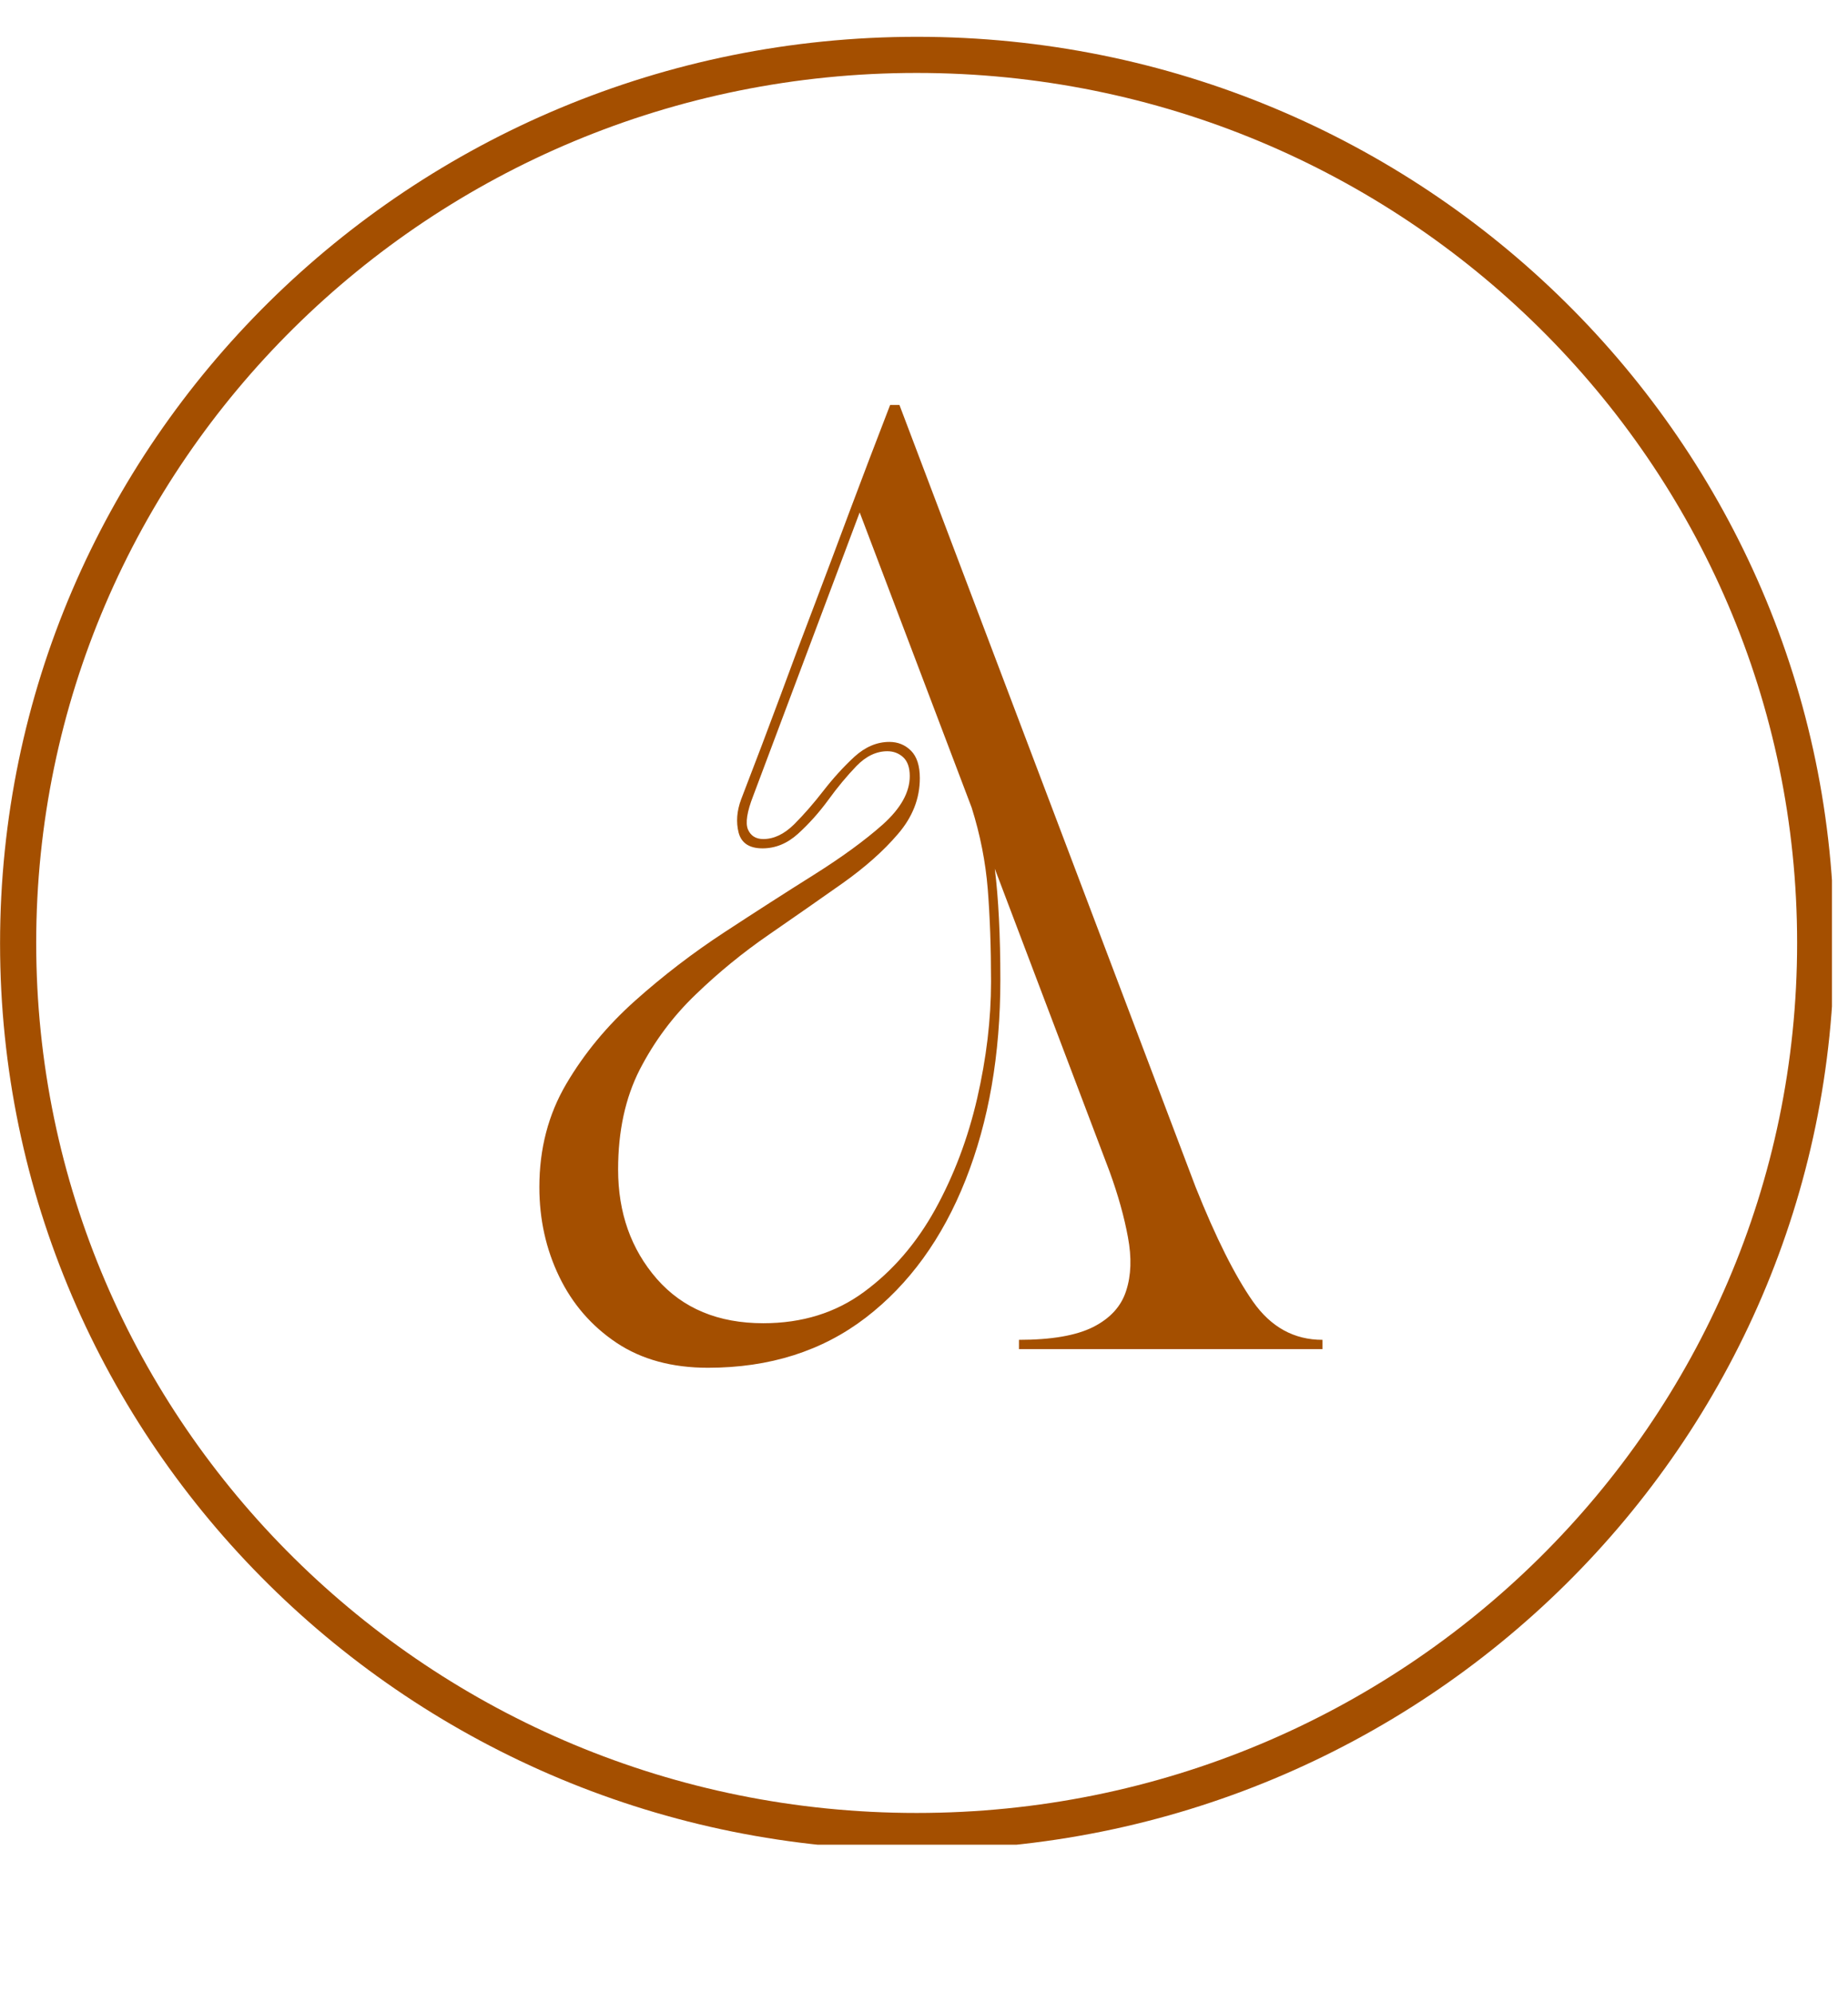
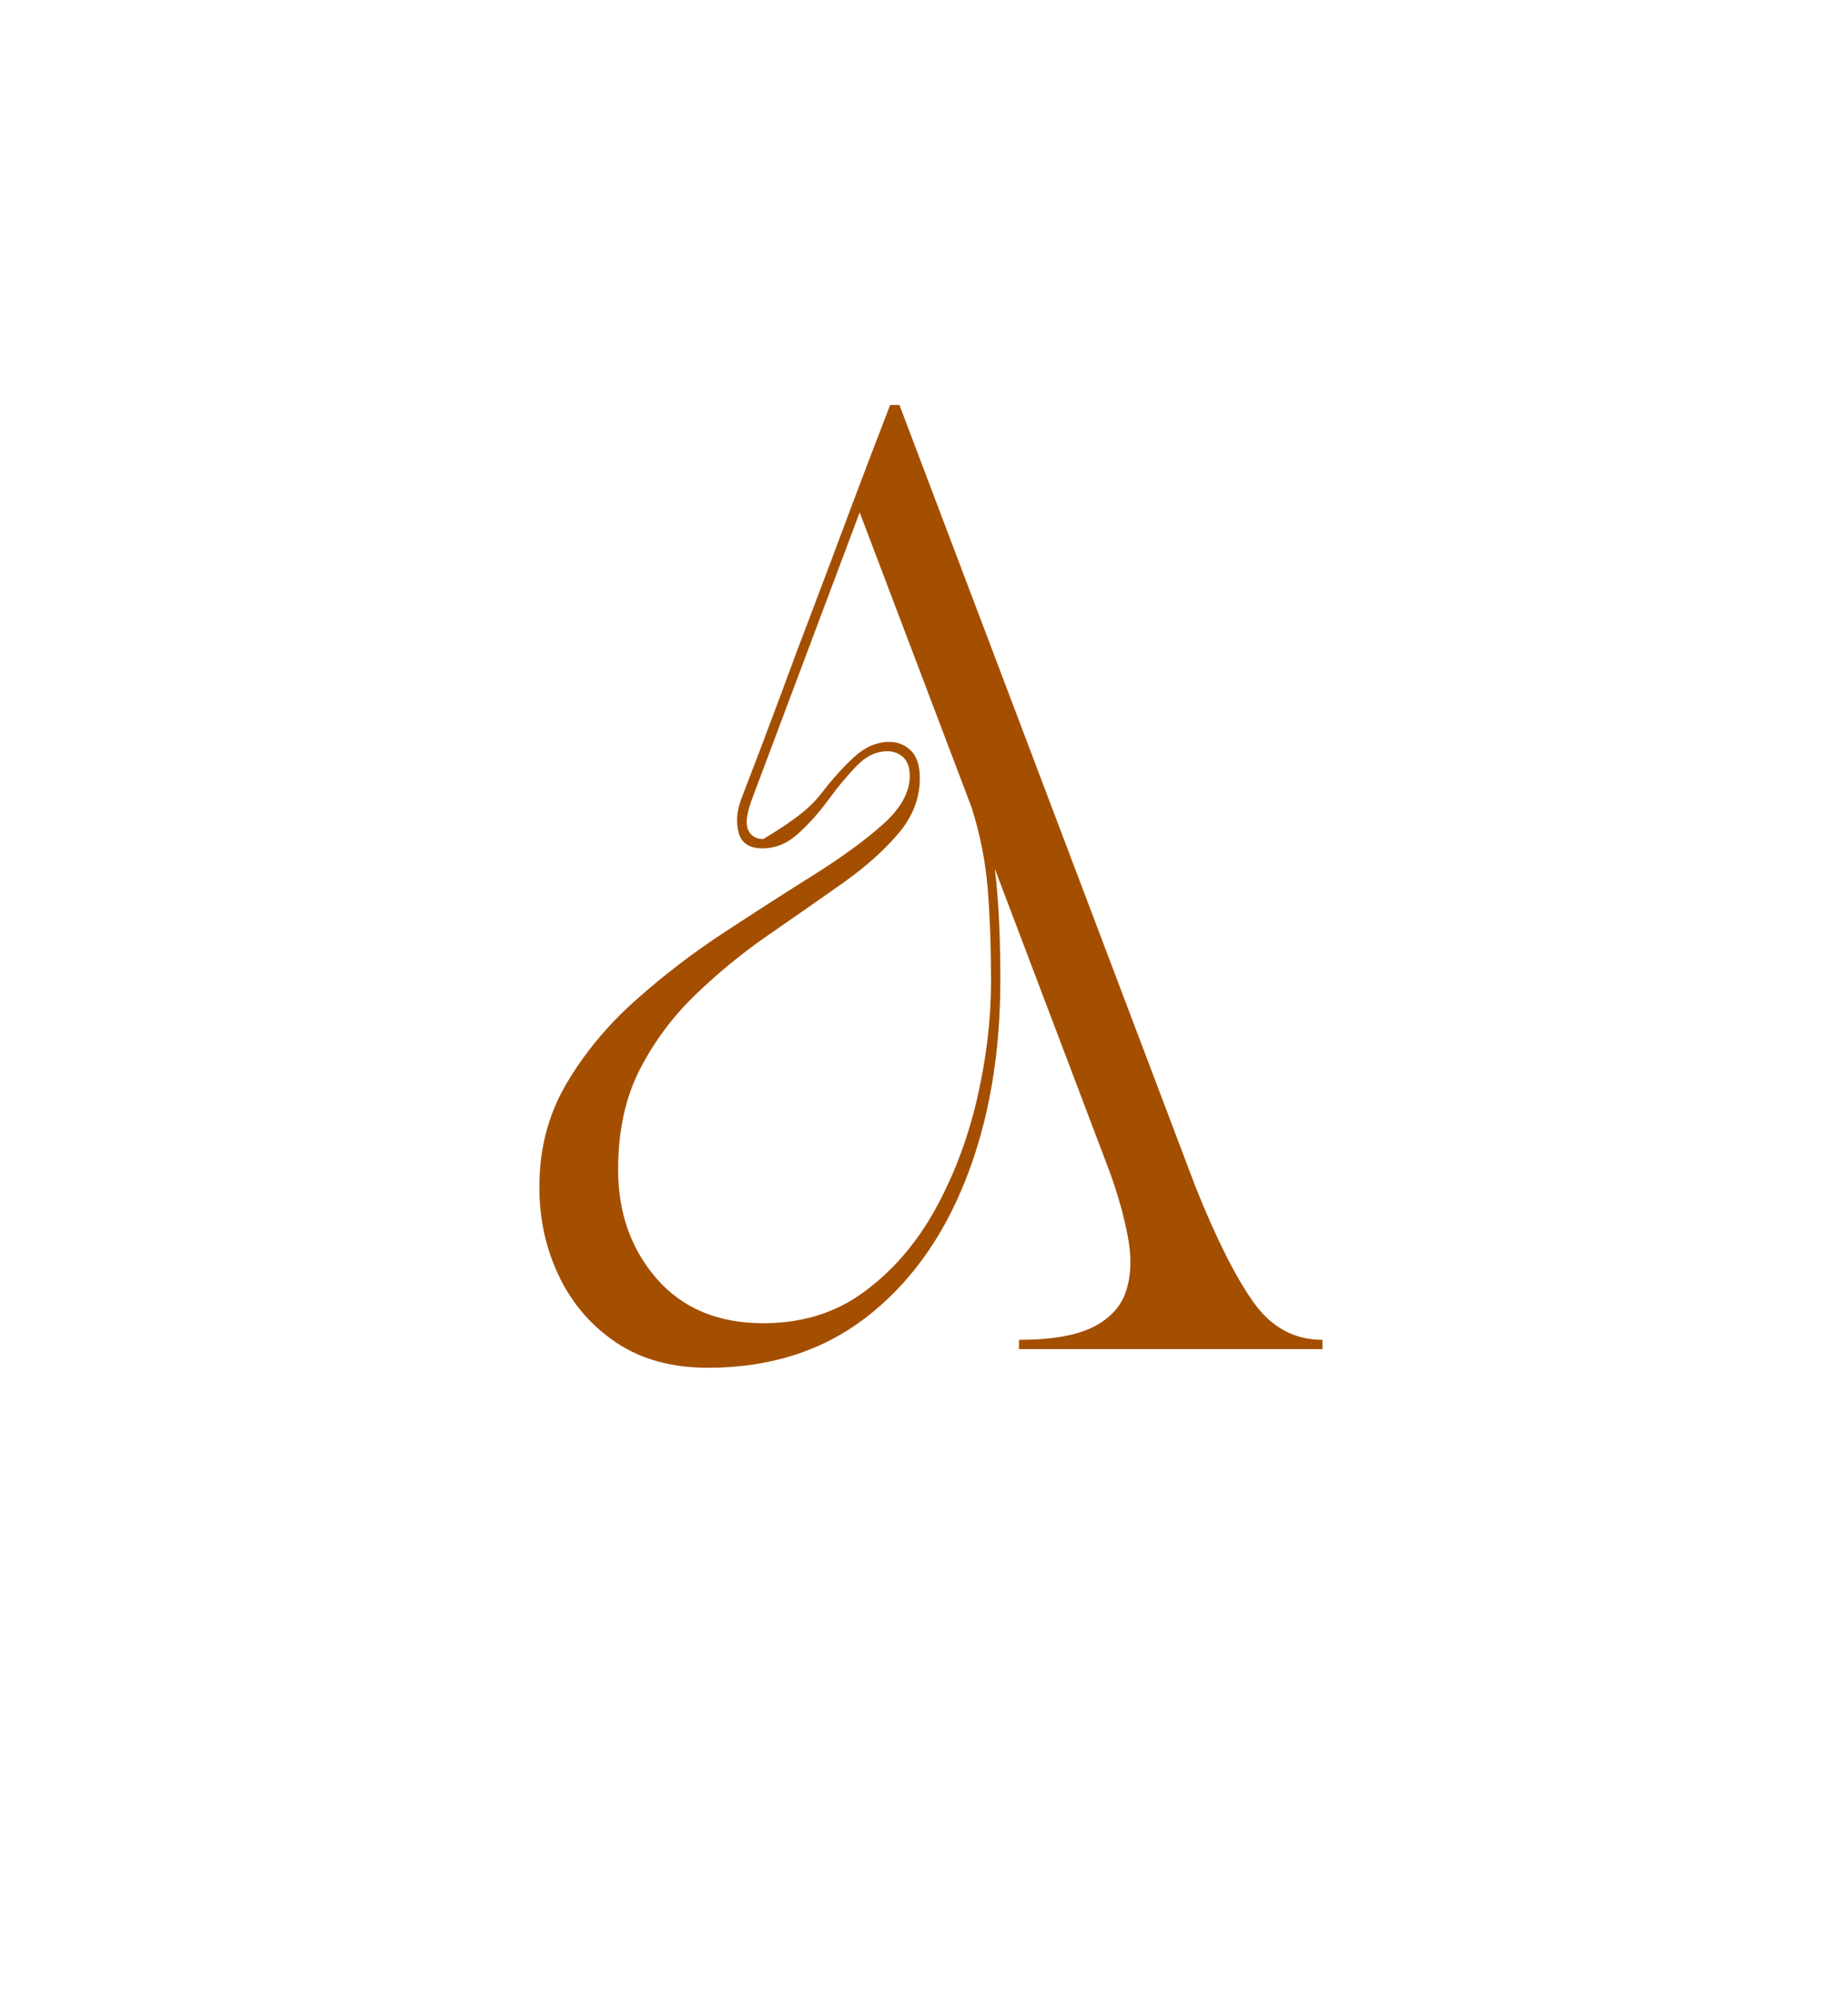
<svg xmlns="http://www.w3.org/2000/svg" width="153" viewBox="0 0 114.75 123.75" height="165" preserveAspectRatio="xMidYMid meet">
  <defs>
    <g />
    <clipPath id="bd38a10150">
      <path d="M 0.004 2.285 L 113.754 2.285 L 113.754 114.539 L 0.004 114.539 Z M 0.004 2.285 " clip-rule="nonzero" />
    </clipPath>
    <clipPath id="8d47e2354a">
      <path d="M 56.945 2.285 C 25.496 2.285 0.004 27.488 0.004 58.574 C 0.004 89.664 25.496 114.867 56.945 114.867 C 88.395 114.867 113.891 89.664 113.891 58.574 C 113.891 27.488 88.395 2.285 56.945 2.285 Z M 56.945 2.285 " clip-rule="nonzero" />
    </clipPath>
  </defs>
  <g clip-path="url(#bd38a10150)">
    <g clip-path="url(#8d47e2354a)">
-       <path stroke-linecap="butt" transform="matrix(0.748, 0, 0, 0.748, 0.004, 2.284)" fill="none" stroke-linejoin="miter" d="M 76.088 0.001 C 34.064 0.001 0 33.679 0 75.217 C 0 116.76 34.064 150.438 76.088 150.438 C 118.111 150.438 152.18 116.76 152.18 75.217 C 152.18 33.679 118.111 0.001 76.088 0.001 Z M 76.088 0.001 " stroke="#a44f00" stroke-width="6" stroke-opacity="1" stroke-miterlimit="4" />
-     </g>
+       </g>
  </g>
  <g fill="#a44f00" fill-opacity="1">
    <g transform="translate(31.772, 83.769)">
      <g>
-         <path d="M 1.719 -10.062 C 1.719 -12.438 2.273 -14.57 3.391 -16.469 C 4.504 -18.363 5.93 -20.086 7.672 -21.641 C 9.41 -23.191 11.258 -24.609 13.219 -25.891 C 15.176 -27.172 17.023 -28.359 18.766 -29.453 C 20.504 -30.547 21.93 -31.586 23.047 -32.578 C 24.16 -33.578 24.719 -34.578 24.719 -35.578 C 24.719 -36.109 24.582 -36.5 24.312 -36.75 C 24.039 -37 23.711 -37.125 23.328 -37.125 C 22.641 -37.125 22 -36.816 21.406 -36.203 C 20.812 -35.586 20.227 -34.883 19.656 -34.094 C 19.082 -33.312 18.457 -32.613 17.781 -32 C 17.113 -31.395 16.379 -31.094 15.578 -31.094 C 14.766 -31.094 14.27 -31.414 14.094 -32.062 C 13.926 -32.719 13.977 -33.41 14.25 -34.141 C 15.133 -36.43 15.941 -38.562 16.672 -40.531 C 17.398 -42.508 18.117 -44.426 18.828 -46.281 C 19.535 -48.145 20.258 -50.07 21 -52.062 C 21.75 -54.062 22.582 -56.25 23.5 -58.625 L 24.078 -58.625 L 42.469 -10.062 C 43.727 -6.914 44.914 -4.547 46.031 -2.953 C 47.145 -1.367 48.582 -0.578 50.344 -0.578 L 50.344 0 L 31.5 0 L 31.5 -0.578 C 33.52 -0.578 35.055 -0.844 36.109 -1.375 C 37.172 -1.914 37.852 -2.664 38.156 -3.625 C 38.469 -4.582 38.504 -5.691 38.266 -6.953 C 38.035 -8.211 37.656 -9.57 37.125 -11.031 L 30 -29.828 C 30.227 -27.984 30.344 -25.688 30.344 -22.938 C 30.344 -18.289 29.625 -14.148 28.188 -10.516 C 26.75 -6.879 24.68 -4.023 21.984 -1.953 C 19.285 0.117 16.02 1.156 12.188 1.156 C 9.957 1.156 8.066 0.641 6.516 -0.391 C 4.961 -1.43 3.773 -2.801 2.953 -4.5 C 2.129 -6.207 1.719 -8.062 1.719 -10.062 Z M 6.609 -11.156 C 6.609 -8.469 7.41 -6.203 9.016 -4.359 C 10.629 -2.523 12.832 -1.609 15.625 -1.609 C 18.039 -1.609 20.129 -2.258 21.891 -3.562 C 23.66 -4.863 25.129 -6.566 26.297 -8.672 C 27.461 -10.785 28.332 -13.086 28.906 -15.578 C 29.477 -18.066 29.766 -20.477 29.766 -22.812 C 29.766 -24.957 29.695 -26.875 29.562 -28.562 C 29.426 -30.25 29.094 -31.938 28.562 -33.625 L 21.609 -51.953 L 15 -34.359 C 14.613 -33.367 14.504 -32.672 14.672 -32.266 C 14.848 -31.867 15.164 -31.672 15.625 -31.672 C 16.281 -31.672 16.914 -31.973 17.531 -32.578 C 18.145 -33.191 18.754 -33.891 19.359 -34.672 C 19.973 -35.461 20.613 -36.164 21.281 -36.781 C 21.957 -37.395 22.68 -37.703 23.453 -37.703 C 23.984 -37.703 24.43 -37.52 24.797 -37.156 C 25.16 -36.789 25.344 -36.223 25.344 -35.453 C 25.344 -34.191 24.891 -33.035 23.984 -31.984 C 23.086 -30.93 21.93 -29.906 20.516 -28.906 C 19.098 -27.906 17.582 -26.848 15.969 -25.734 C 14.363 -24.629 12.852 -23.395 11.438 -22.031 C 10.02 -20.676 8.859 -19.117 7.953 -17.359 C 7.055 -15.598 6.609 -13.531 6.609 -11.156 Z M 6.609 -11.156 " />
+         <path d="M 1.719 -10.062 C 1.719 -12.438 2.273 -14.57 3.391 -16.469 C 4.504 -18.363 5.93 -20.086 7.672 -21.641 C 9.41 -23.191 11.258 -24.609 13.219 -25.891 C 15.176 -27.172 17.023 -28.359 18.766 -29.453 C 20.504 -30.547 21.93 -31.586 23.047 -32.578 C 24.16 -33.578 24.719 -34.578 24.719 -35.578 C 24.719 -36.109 24.582 -36.5 24.312 -36.75 C 24.039 -37 23.711 -37.125 23.328 -37.125 C 22.641 -37.125 22 -36.816 21.406 -36.203 C 20.812 -35.586 20.227 -34.883 19.656 -34.094 C 19.082 -33.312 18.457 -32.613 17.781 -32 C 17.113 -31.395 16.379 -31.094 15.578 -31.094 C 14.766 -31.094 14.27 -31.414 14.094 -32.062 C 13.926 -32.719 13.977 -33.41 14.25 -34.141 C 15.133 -36.43 15.941 -38.562 16.672 -40.531 C 17.398 -42.508 18.117 -44.426 18.828 -46.281 C 19.535 -48.145 20.258 -50.07 21 -52.062 C 21.75 -54.062 22.582 -56.25 23.5 -58.625 L 24.078 -58.625 L 42.469 -10.062 C 43.727 -6.914 44.914 -4.547 46.031 -2.953 C 47.145 -1.367 48.582 -0.578 50.344 -0.578 L 50.344 0 L 31.5 0 L 31.5 -0.578 C 33.52 -0.578 35.055 -0.844 36.109 -1.375 C 37.172 -1.914 37.852 -2.664 38.156 -3.625 C 38.469 -4.582 38.504 -5.691 38.266 -6.953 C 38.035 -8.211 37.656 -9.57 37.125 -11.031 L 30 -29.828 C 30.227 -27.984 30.344 -25.688 30.344 -22.938 C 30.344 -18.289 29.625 -14.148 28.188 -10.516 C 26.75 -6.879 24.68 -4.023 21.984 -1.953 C 19.285 0.117 16.02 1.156 12.188 1.156 C 9.957 1.156 8.066 0.641 6.516 -0.391 C 4.961 -1.43 3.773 -2.801 2.953 -4.5 C 2.129 -6.207 1.719 -8.062 1.719 -10.062 Z M 6.609 -11.156 C 6.609 -8.469 7.41 -6.203 9.016 -4.359 C 10.629 -2.523 12.832 -1.609 15.625 -1.609 C 18.039 -1.609 20.129 -2.258 21.891 -3.562 C 23.66 -4.863 25.129 -6.566 26.297 -8.672 C 27.461 -10.785 28.332 -13.086 28.906 -15.578 C 29.477 -18.066 29.766 -20.477 29.766 -22.812 C 29.766 -24.957 29.695 -26.875 29.562 -28.562 C 29.426 -30.25 29.094 -31.938 28.562 -33.625 L 21.609 -51.953 L 15 -34.359 C 14.613 -33.367 14.504 -32.672 14.672 -32.266 C 14.848 -31.867 15.164 -31.672 15.625 -31.672 C 18.145 -33.191 18.754 -33.891 19.359 -34.672 C 19.973 -35.461 20.613 -36.164 21.281 -36.781 C 21.957 -37.395 22.68 -37.703 23.453 -37.703 C 23.984 -37.703 24.43 -37.52 24.797 -37.156 C 25.16 -36.789 25.344 -36.223 25.344 -35.453 C 25.344 -34.191 24.891 -33.035 23.984 -31.984 C 23.086 -30.93 21.93 -29.906 20.516 -28.906 C 19.098 -27.906 17.582 -26.848 15.969 -25.734 C 14.363 -24.629 12.852 -23.395 11.438 -22.031 C 10.02 -20.676 8.859 -19.117 7.953 -17.359 C 7.055 -15.598 6.609 -13.531 6.609 -11.156 Z M 6.609 -11.156 " />
      </g>
    </g>
  </g>
</svg>